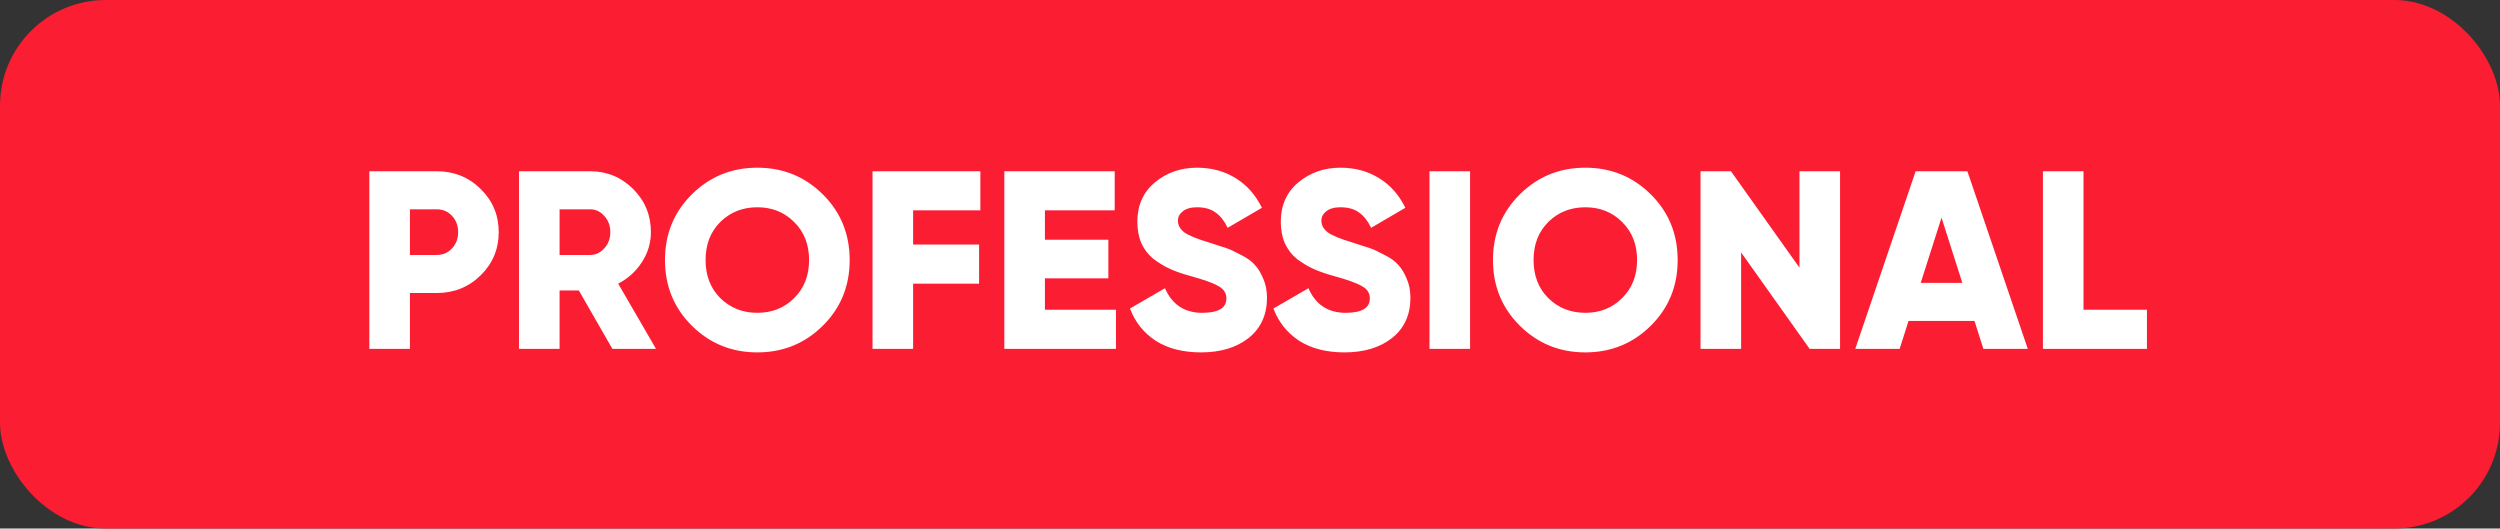
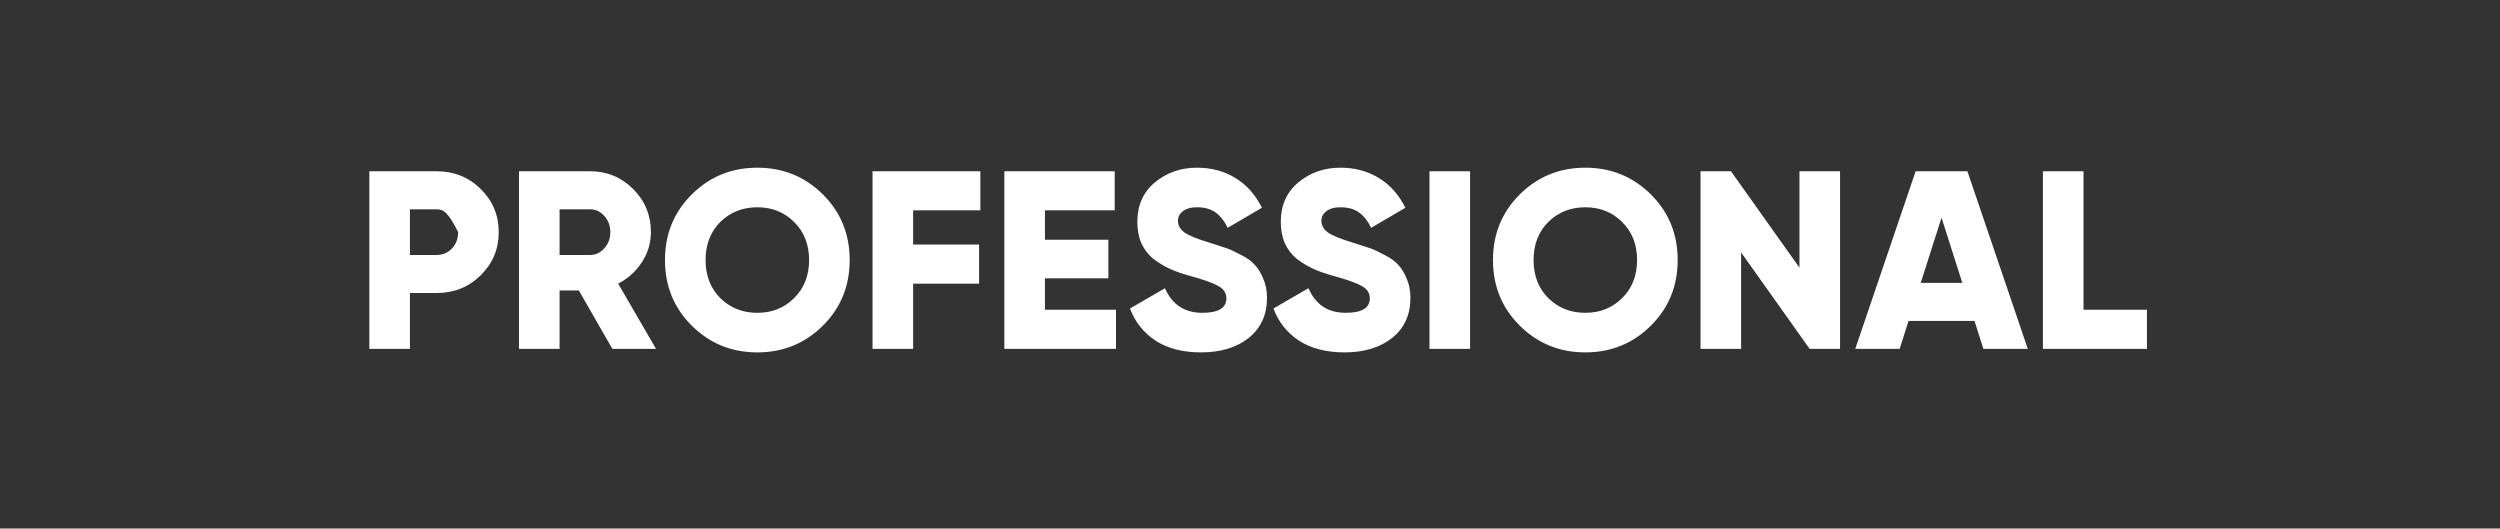
<svg xmlns="http://www.w3.org/2000/svg" width="473" height="100" viewBox="0 0 473 100" fill="none">
  <rect x="0" y="0" width="473" height="100" fill="#333333" stroke="none" />
-   <rect width="473" height="100" rx="20" fill="#FB1D32" />
-   <path d="M82.6 32.4C85.896 32.4 88.68 33.52 90.952 35.76C93.224 38 94.36 40.72 94.36 43.92C94.36 47.12 93.224 49.84 90.952 52.08C88.68 54.32 85.896 55.44 82.6 55.44H77.56V66H69.88V32.4H82.6ZM82.6 48.24C83.784 48.24 84.76 47.824 85.528 46.992C86.296 46.16 86.68 45.136 86.68 43.92C86.68 42.704 86.296 41.68 85.528 40.848C84.76 40.016 83.784 39.6 82.6 39.6H77.56V48.24H82.6ZM115.857 66L109.521 54.96H105.873V66H98.192V32.4H111.633C114.833 32.4 117.553 33.52 119.793 35.76C122.033 38 123.153 40.72 123.153 43.92C123.153 45.968 122.577 47.872 121.425 49.632C120.305 51.36 118.817 52.704 116.961 53.664L124.113 66H115.857ZM105.873 39.6V48.24H111.633C112.689 48.24 113.585 47.824 114.321 46.992C115.089 46.16 115.473 45.136 115.473 43.92C115.473 42.704 115.089 41.68 114.321 40.848C113.585 40.016 112.689 39.6 111.633 39.6H105.873ZM155.671 61.632C152.279 64.992 148.151 66.672 143.287 66.672C138.423 66.672 134.295 64.992 130.903 61.632C127.511 58.272 125.815 54.128 125.815 49.2C125.815 44.272 127.511 40.128 130.903 36.768C134.295 33.408 138.423 31.728 143.287 31.728C148.151 31.728 152.279 33.408 155.671 36.768C159.063 40.128 160.759 44.272 160.759 49.2C160.759 54.128 159.063 58.272 155.671 61.632ZM136.279 56.4C138.167 58.256 140.503 59.184 143.287 59.184C146.071 59.184 148.391 58.256 150.247 56.4C152.135 54.544 153.079 52.144 153.079 49.2C153.079 46.256 152.135 43.856 150.247 42C148.391 40.144 146.071 39.216 143.287 39.216C140.503 39.216 138.167 40.144 136.279 42C134.423 43.856 133.495 46.256 133.495 49.2C133.495 52.144 134.423 54.544 136.279 56.4ZM185.483 39.792H172.763V46.272H185.243V53.664H172.763V66H165.083V32.4H185.483V39.792ZM197.701 58.608H211.141V66H190.021V32.4H210.901V39.792H197.701V45.36H209.701V52.656H197.701V58.608ZM227.234 66.672C223.81 66.672 220.946 65.936 218.642 64.464C216.37 62.96 214.754 60.928 213.794 58.368L220.418 54.528C221.762 57.632 224.114 59.184 227.474 59.184C230.514 59.184 232.034 58.272 232.034 56.448C232.034 55.456 231.538 54.688 230.546 54.144C229.586 53.568 227.762 52.912 225.074 52.176C223.666 51.792 222.434 51.36 221.378 50.88C220.322 50.4 219.282 49.776 218.258 49.008C217.266 48.208 216.498 47.216 215.954 46.032C215.442 44.848 215.186 43.488 215.186 41.952C215.186 38.848 216.29 36.368 218.498 34.512C220.738 32.656 223.394 31.728 226.466 31.728C229.218 31.728 231.65 32.384 233.762 33.696C235.874 34.976 237.538 36.848 238.754 39.312L232.274 43.104C231.666 41.824 230.914 40.864 230.018 40.224C229.122 39.552 227.938 39.216 226.466 39.216C225.314 39.216 224.418 39.472 223.778 39.984C223.17 40.464 222.866 41.056 222.866 41.76C222.866 42.592 223.25 43.312 224.018 43.92C224.818 44.528 226.45 45.2 228.914 45.936C230.258 46.352 231.298 46.688 232.034 46.944C232.77 47.2 233.698 47.632 234.818 48.24C235.97 48.816 236.834 49.44 237.41 50.112C238.018 50.752 238.546 51.616 238.994 52.704C239.474 53.76 239.714 54.976 239.714 56.352C239.714 59.552 238.562 62.08 236.258 63.936C233.954 65.76 230.946 66.672 227.234 66.672ZM254.374 66.672C250.95 66.672 248.086 65.936 245.782 64.464C243.51 62.96 241.894 60.928 240.934 58.368L247.558 54.528C248.902 57.632 251.254 59.184 254.614 59.184C257.654 59.184 259.174 58.272 259.174 56.448C259.174 55.456 258.678 54.688 257.686 54.144C256.726 53.568 254.902 52.912 252.214 52.176C250.806 51.792 249.574 51.36 248.518 50.88C247.462 50.4 246.422 49.776 245.398 49.008C244.406 48.208 243.638 47.216 243.094 46.032C242.582 44.848 242.326 43.488 242.326 41.952C242.326 38.848 243.43 36.368 245.638 34.512C247.878 32.656 250.534 31.728 253.606 31.728C256.358 31.728 258.79 32.384 260.902 33.696C263.014 34.976 264.678 36.848 265.894 39.312L259.414 43.104C258.806 41.824 258.054 40.864 257.158 40.224C256.262 39.552 255.078 39.216 253.606 39.216C252.454 39.216 251.558 39.472 250.918 39.984C250.31 40.464 250.006 41.056 250.006 41.76C250.006 42.592 250.39 43.312 251.158 43.92C251.958 44.528 253.59 45.2 256.054 45.936C257.398 46.352 258.438 46.688 259.174 46.944C259.91 47.2 260.838 47.632 261.958 48.24C263.11 48.816 263.974 49.44 264.55 50.112C265.158 50.752 265.686 51.616 266.134 52.704C266.614 53.76 266.854 54.976 266.854 56.352C266.854 59.552 265.702 62.08 263.398 63.936C261.094 65.76 258.086 66.672 254.374 66.672ZM270.458 32.4H278.138V66H270.458V32.4ZM312.327 61.632C308.935 64.992 304.807 66.672 299.943 66.672C295.079 66.672 290.951 64.992 287.559 61.632C284.167 58.272 282.471 54.128 282.471 49.2C282.471 44.272 284.167 40.128 287.559 36.768C290.951 33.408 295.079 31.728 299.943 31.728C304.807 31.728 308.935 33.408 312.327 36.768C315.719 40.128 317.415 44.272 317.415 49.2C317.415 54.128 315.719 58.272 312.327 61.632ZM292.935 56.4C294.823 58.256 297.159 59.184 299.943 59.184C302.727 59.184 305.047 58.256 306.903 56.4C308.791 54.544 309.735 52.144 309.735 49.2C309.735 46.256 308.791 43.856 306.903 42C305.047 40.144 302.727 39.216 299.943 39.216C297.159 39.216 294.823 40.144 292.935 42C291.079 43.856 290.151 46.256 290.151 49.2C290.151 52.144 291.079 54.544 292.935 56.4ZM340.459 32.4H348.139V66H342.379L329.419 47.76V66H321.739V32.4H327.499L340.459 50.64V32.4ZM375.256 66L373.576 60.72H361.096L359.416 66H351.016L362.44 32.4H372.232L383.656 66H375.256ZM363.4 53.52H371.272L367.336 41.184L363.4 53.52ZM394.201 58.608H406.201V66H386.521V32.4H394.201V58.608Z" fill="white" />
+   <path d="M82.6 32.4C85.896 32.4 88.68 33.52 90.952 35.76C93.224 38 94.36 40.72 94.36 43.92C94.36 47.12 93.224 49.84 90.952 52.08C88.68 54.32 85.896 55.44 82.6 55.44H77.56V66H69.88V32.4H82.6ZM82.6 48.24C83.784 48.24 84.76 47.824 85.528 46.992C86.296 46.16 86.68 45.136 86.68 43.92C84.76 40.016 83.784 39.6 82.6 39.6H77.56V48.24H82.6ZM115.857 66L109.521 54.96H105.873V66H98.192V32.4H111.633C114.833 32.4 117.553 33.52 119.793 35.76C122.033 38 123.153 40.72 123.153 43.92C123.153 45.968 122.577 47.872 121.425 49.632C120.305 51.36 118.817 52.704 116.961 53.664L124.113 66H115.857ZM105.873 39.6V48.24H111.633C112.689 48.24 113.585 47.824 114.321 46.992C115.089 46.16 115.473 45.136 115.473 43.92C115.473 42.704 115.089 41.68 114.321 40.848C113.585 40.016 112.689 39.6 111.633 39.6H105.873ZM155.671 61.632C152.279 64.992 148.151 66.672 143.287 66.672C138.423 66.672 134.295 64.992 130.903 61.632C127.511 58.272 125.815 54.128 125.815 49.2C125.815 44.272 127.511 40.128 130.903 36.768C134.295 33.408 138.423 31.728 143.287 31.728C148.151 31.728 152.279 33.408 155.671 36.768C159.063 40.128 160.759 44.272 160.759 49.2C160.759 54.128 159.063 58.272 155.671 61.632ZM136.279 56.4C138.167 58.256 140.503 59.184 143.287 59.184C146.071 59.184 148.391 58.256 150.247 56.4C152.135 54.544 153.079 52.144 153.079 49.2C153.079 46.256 152.135 43.856 150.247 42C148.391 40.144 146.071 39.216 143.287 39.216C140.503 39.216 138.167 40.144 136.279 42C134.423 43.856 133.495 46.256 133.495 49.2C133.495 52.144 134.423 54.544 136.279 56.4ZM185.483 39.792H172.763V46.272H185.243V53.664H172.763V66H165.083V32.4H185.483V39.792ZM197.701 58.608H211.141V66H190.021V32.4H210.901V39.792H197.701V45.36H209.701V52.656H197.701V58.608ZM227.234 66.672C223.81 66.672 220.946 65.936 218.642 64.464C216.37 62.96 214.754 60.928 213.794 58.368L220.418 54.528C221.762 57.632 224.114 59.184 227.474 59.184C230.514 59.184 232.034 58.272 232.034 56.448C232.034 55.456 231.538 54.688 230.546 54.144C229.586 53.568 227.762 52.912 225.074 52.176C223.666 51.792 222.434 51.36 221.378 50.88C220.322 50.4 219.282 49.776 218.258 49.008C217.266 48.208 216.498 47.216 215.954 46.032C215.442 44.848 215.186 43.488 215.186 41.952C215.186 38.848 216.29 36.368 218.498 34.512C220.738 32.656 223.394 31.728 226.466 31.728C229.218 31.728 231.65 32.384 233.762 33.696C235.874 34.976 237.538 36.848 238.754 39.312L232.274 43.104C231.666 41.824 230.914 40.864 230.018 40.224C229.122 39.552 227.938 39.216 226.466 39.216C225.314 39.216 224.418 39.472 223.778 39.984C223.17 40.464 222.866 41.056 222.866 41.76C222.866 42.592 223.25 43.312 224.018 43.92C224.818 44.528 226.45 45.2 228.914 45.936C230.258 46.352 231.298 46.688 232.034 46.944C232.77 47.2 233.698 47.632 234.818 48.24C235.97 48.816 236.834 49.44 237.41 50.112C238.018 50.752 238.546 51.616 238.994 52.704C239.474 53.76 239.714 54.976 239.714 56.352C239.714 59.552 238.562 62.08 236.258 63.936C233.954 65.76 230.946 66.672 227.234 66.672ZM254.374 66.672C250.95 66.672 248.086 65.936 245.782 64.464C243.51 62.96 241.894 60.928 240.934 58.368L247.558 54.528C248.902 57.632 251.254 59.184 254.614 59.184C257.654 59.184 259.174 58.272 259.174 56.448C259.174 55.456 258.678 54.688 257.686 54.144C256.726 53.568 254.902 52.912 252.214 52.176C250.806 51.792 249.574 51.36 248.518 50.88C247.462 50.4 246.422 49.776 245.398 49.008C244.406 48.208 243.638 47.216 243.094 46.032C242.582 44.848 242.326 43.488 242.326 41.952C242.326 38.848 243.43 36.368 245.638 34.512C247.878 32.656 250.534 31.728 253.606 31.728C256.358 31.728 258.79 32.384 260.902 33.696C263.014 34.976 264.678 36.848 265.894 39.312L259.414 43.104C258.806 41.824 258.054 40.864 257.158 40.224C256.262 39.552 255.078 39.216 253.606 39.216C252.454 39.216 251.558 39.472 250.918 39.984C250.31 40.464 250.006 41.056 250.006 41.76C250.006 42.592 250.39 43.312 251.158 43.92C251.958 44.528 253.59 45.2 256.054 45.936C257.398 46.352 258.438 46.688 259.174 46.944C259.91 47.2 260.838 47.632 261.958 48.24C263.11 48.816 263.974 49.44 264.55 50.112C265.158 50.752 265.686 51.616 266.134 52.704C266.614 53.76 266.854 54.976 266.854 56.352C266.854 59.552 265.702 62.08 263.398 63.936C261.094 65.76 258.086 66.672 254.374 66.672ZM270.458 32.4H278.138V66H270.458V32.4ZM312.327 61.632C308.935 64.992 304.807 66.672 299.943 66.672C295.079 66.672 290.951 64.992 287.559 61.632C284.167 58.272 282.471 54.128 282.471 49.2C282.471 44.272 284.167 40.128 287.559 36.768C290.951 33.408 295.079 31.728 299.943 31.728C304.807 31.728 308.935 33.408 312.327 36.768C315.719 40.128 317.415 44.272 317.415 49.2C317.415 54.128 315.719 58.272 312.327 61.632ZM292.935 56.4C294.823 58.256 297.159 59.184 299.943 59.184C302.727 59.184 305.047 58.256 306.903 56.4C308.791 54.544 309.735 52.144 309.735 49.2C309.735 46.256 308.791 43.856 306.903 42C305.047 40.144 302.727 39.216 299.943 39.216C297.159 39.216 294.823 40.144 292.935 42C291.079 43.856 290.151 46.256 290.151 49.2C290.151 52.144 291.079 54.544 292.935 56.4ZM340.459 32.4H348.139V66H342.379L329.419 47.76V66H321.739V32.4H327.499L340.459 50.64V32.4ZM375.256 66L373.576 60.72H361.096L359.416 66H351.016L362.44 32.4H372.232L383.656 66H375.256ZM363.4 53.52H371.272L367.336 41.184L363.4 53.52ZM394.201 58.608H406.201V66H386.521V32.4H394.201V58.608Z" fill="white" />
</svg>